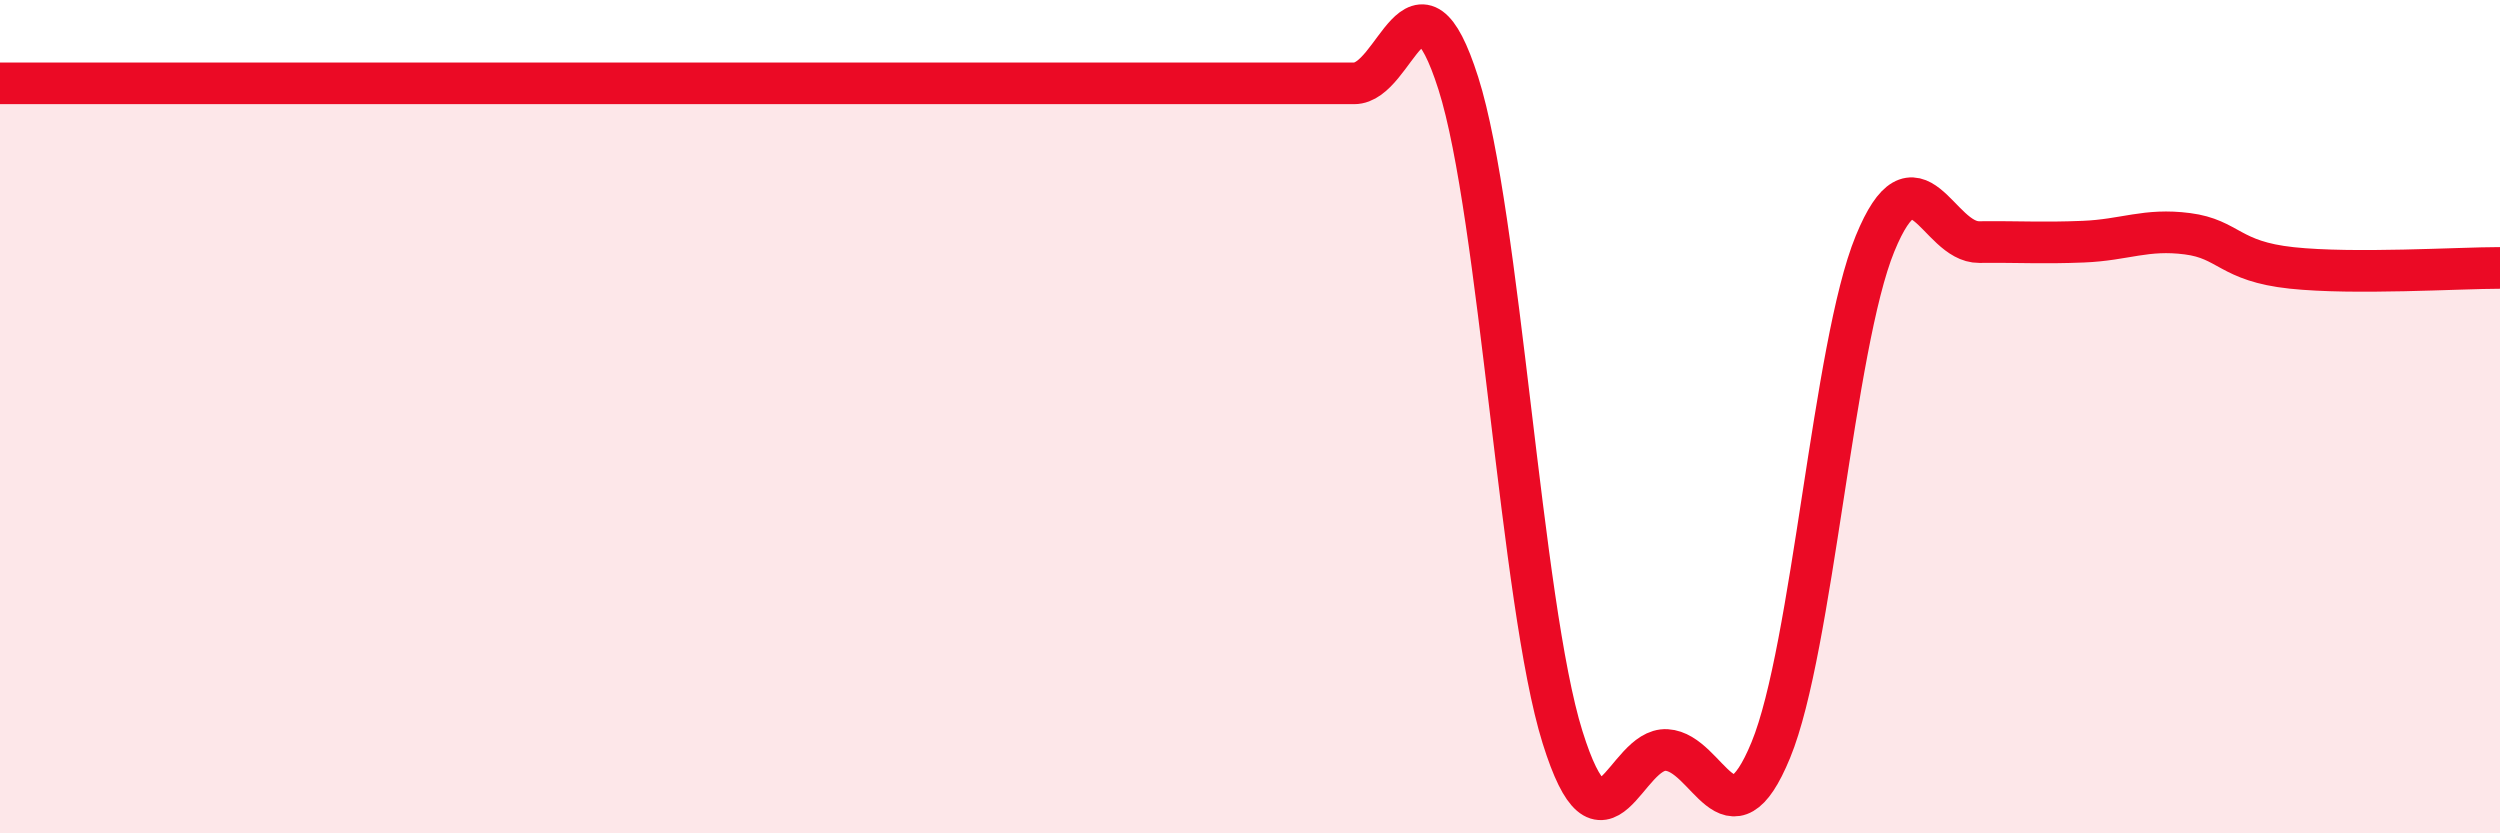
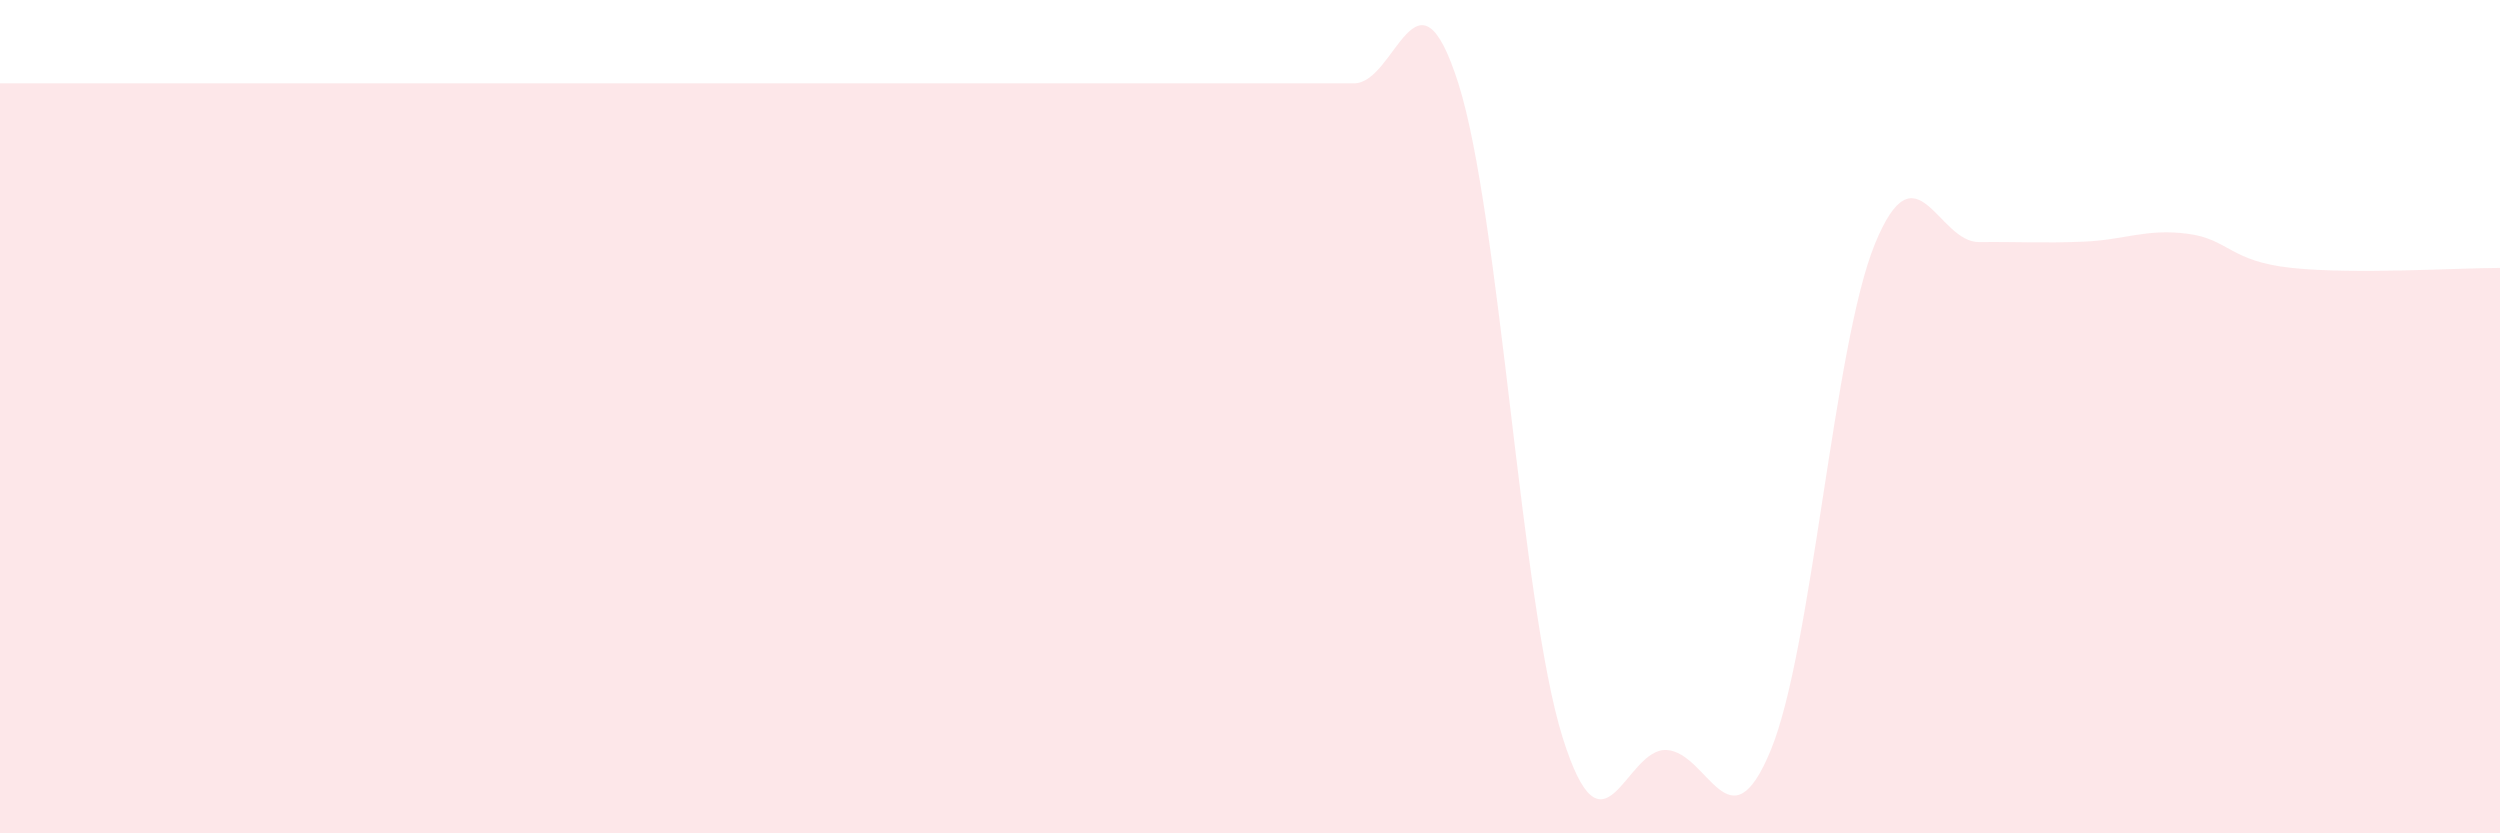
<svg xmlns="http://www.w3.org/2000/svg" width="60" height="20" viewBox="0 0 60 20">
-   <path d="M 0,2 C 0.5,2 1.5,2 2.5,2 C 3.5,2 4,2 5,2 C 6,2 6.5,2 7.5,2 C 8.5,2 9,2 10,2 C 11,2 11.5,2 12.5,2 C 13.5,2 14,2 15,2 C 16,2 16.5,2 17.5,2 C 18.5,2 19,2 20,2 C 21,2 21.5,2 22.5,2 C 23.5,2 24,2 25,2 C 26,2 26.5,2 27.5,2 C 28.5,2 29,2 30,2 C 31,2 31.5,2 32.5,2 C 33.5,2 34,-1.14 35,2 C 36,5.14 36.5,14.49 37.5,17.69 C 38.5,20.89 39,17.94 40,18 C 41,18.06 41.5,20.43 42.5,18 C 43.5,15.57 44,8.29 45,5.85 C 46,3.41 46.5,5.82 47.5,5.81 C 48.5,5.8 49,5.84 50,5.8 C 51,5.76 51.5,5.48 52.5,5.61 C 53.5,5.74 53.5,6.27 55,6.43 C 56.5,6.59 59,6.43 60,6.43L60 20L0 20Z" fill="#EB0A25" opacity="0.1" stroke-linecap="round" stroke-linejoin="round" />
-   <path d="M 0,2 C 0.5,2 1.5,2 2.5,2 C 3.5,2 4,2 5,2 C 6,2 6.5,2 7.5,2 C 8.5,2 9,2 10,2 C 11,2 11.5,2 12.5,2 C 13.5,2 14,2 15,2 C 16,2 16.5,2 17.5,2 C 18.5,2 19,2 20,2 C 21,2 21.5,2 22.5,2 C 23.5,2 24,2 25,2 C 26,2 26.5,2 27.5,2 C 28.5,2 29,2 30,2 C 31,2 31.5,2 32.5,2 C 33.5,2 34,-1.14 35,2 C 36,5.14 36.5,14.49 37.5,17.69 C 38.5,20.89 39,17.94 40,18 C 41,18.06 41.5,20.43 42.5,18 C 43.5,15.57 44,8.29 45,5.85 C 46,3.41 46.5,5.82 47.5,5.81 C 48.5,5.8 49,5.84 50,5.8 C 51,5.76 51.5,5.48 52.5,5.61 C 53.5,5.74 53.5,6.27 55,6.43 C 56.5,6.59 59,6.43 60,6.43" stroke="#EB0A25" stroke-width="1" fill="none" stroke-linecap="round" stroke-linejoin="round" />
+   <path d="M 0,2 C 0.5,2 1.5,2 2.5,2 C 3.5,2 4,2 5,2 C 8.5,2 9,2 10,2 C 11,2 11.5,2 12.5,2 C 13.5,2 14,2 15,2 C 16,2 16.5,2 17.5,2 C 18.5,2 19,2 20,2 C 21,2 21.5,2 22.5,2 C 23.5,2 24,2 25,2 C 26,2 26.5,2 27.5,2 C 28.5,2 29,2 30,2 C 31,2 31.5,2 32.5,2 C 33.5,2 34,-1.14 35,2 C 36,5.14 36.5,14.49 37.5,17.69 C 38.5,20.89 39,17.94 40,18 C 41,18.06 41.5,20.43 42.5,18 C 43.5,15.57 44,8.29 45,5.85 C 46,3.41 46.5,5.82 47.5,5.81 C 48.5,5.8 49,5.84 50,5.8 C 51,5.76 51.5,5.48 52.5,5.61 C 53.5,5.74 53.5,6.27 55,6.43 C 56.5,6.59 59,6.43 60,6.43L60 20L0 20Z" fill="#EB0A25" opacity="0.1" stroke-linecap="round" stroke-linejoin="round" />
</svg>